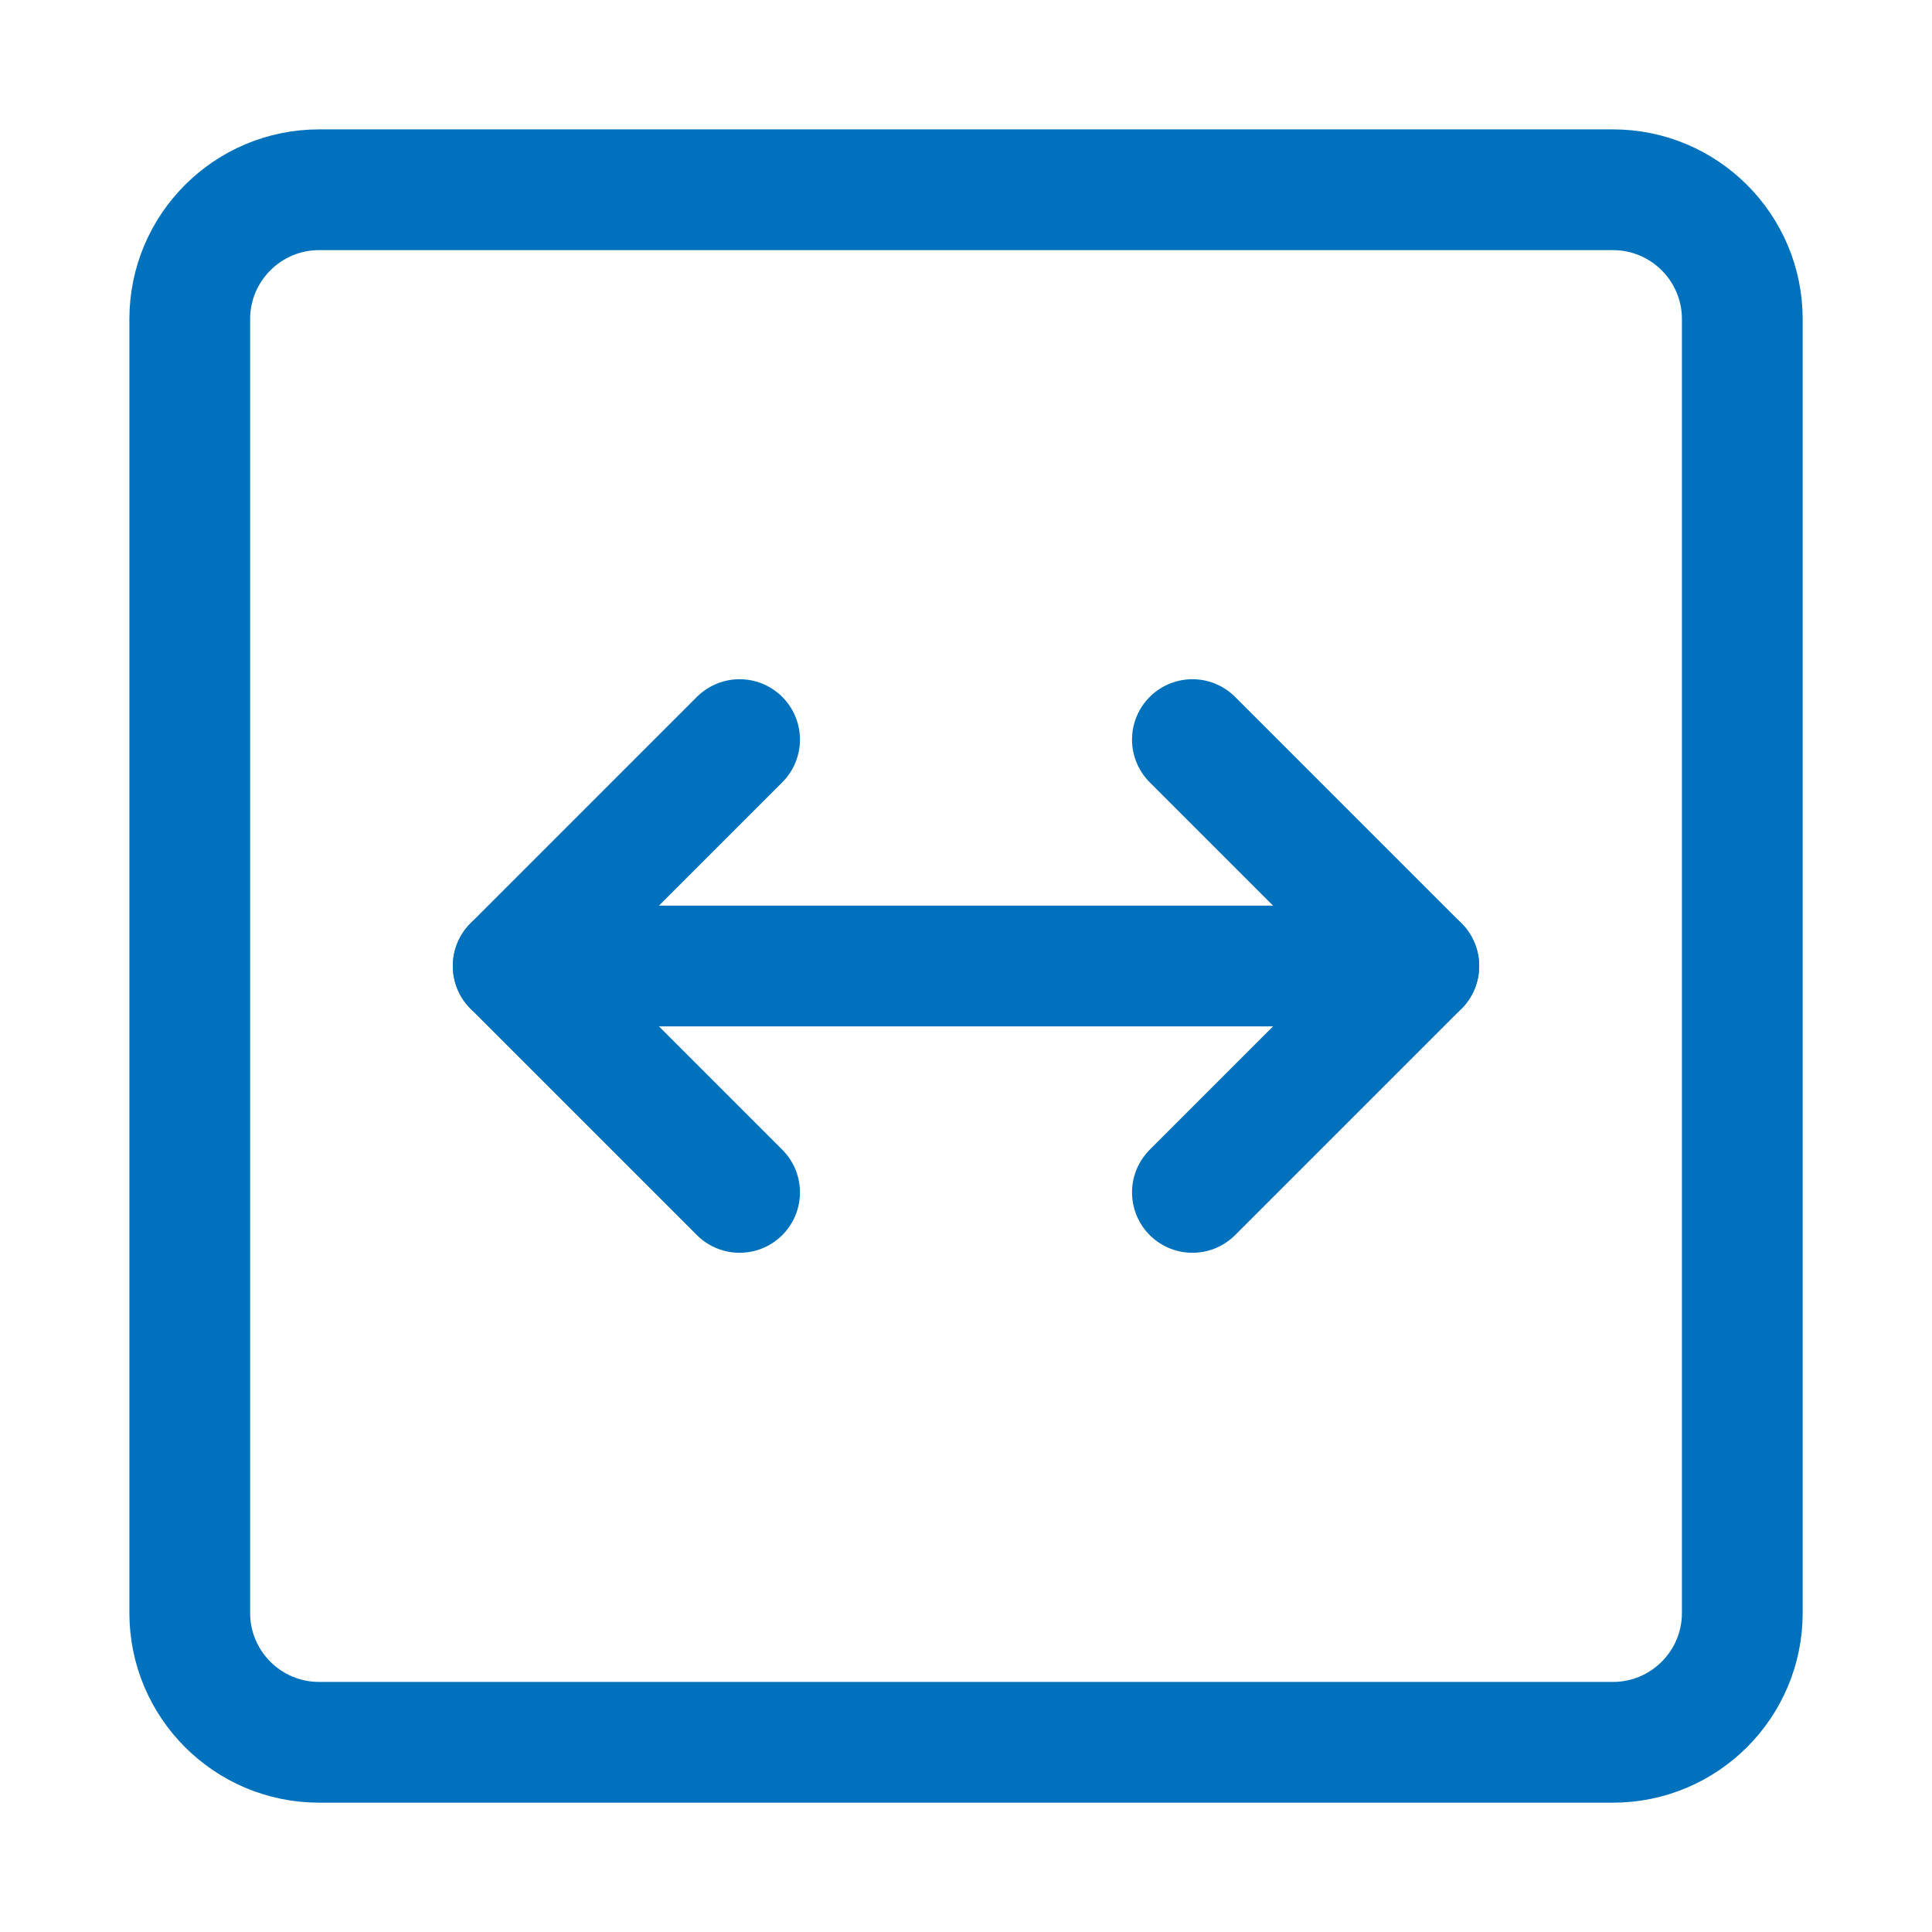
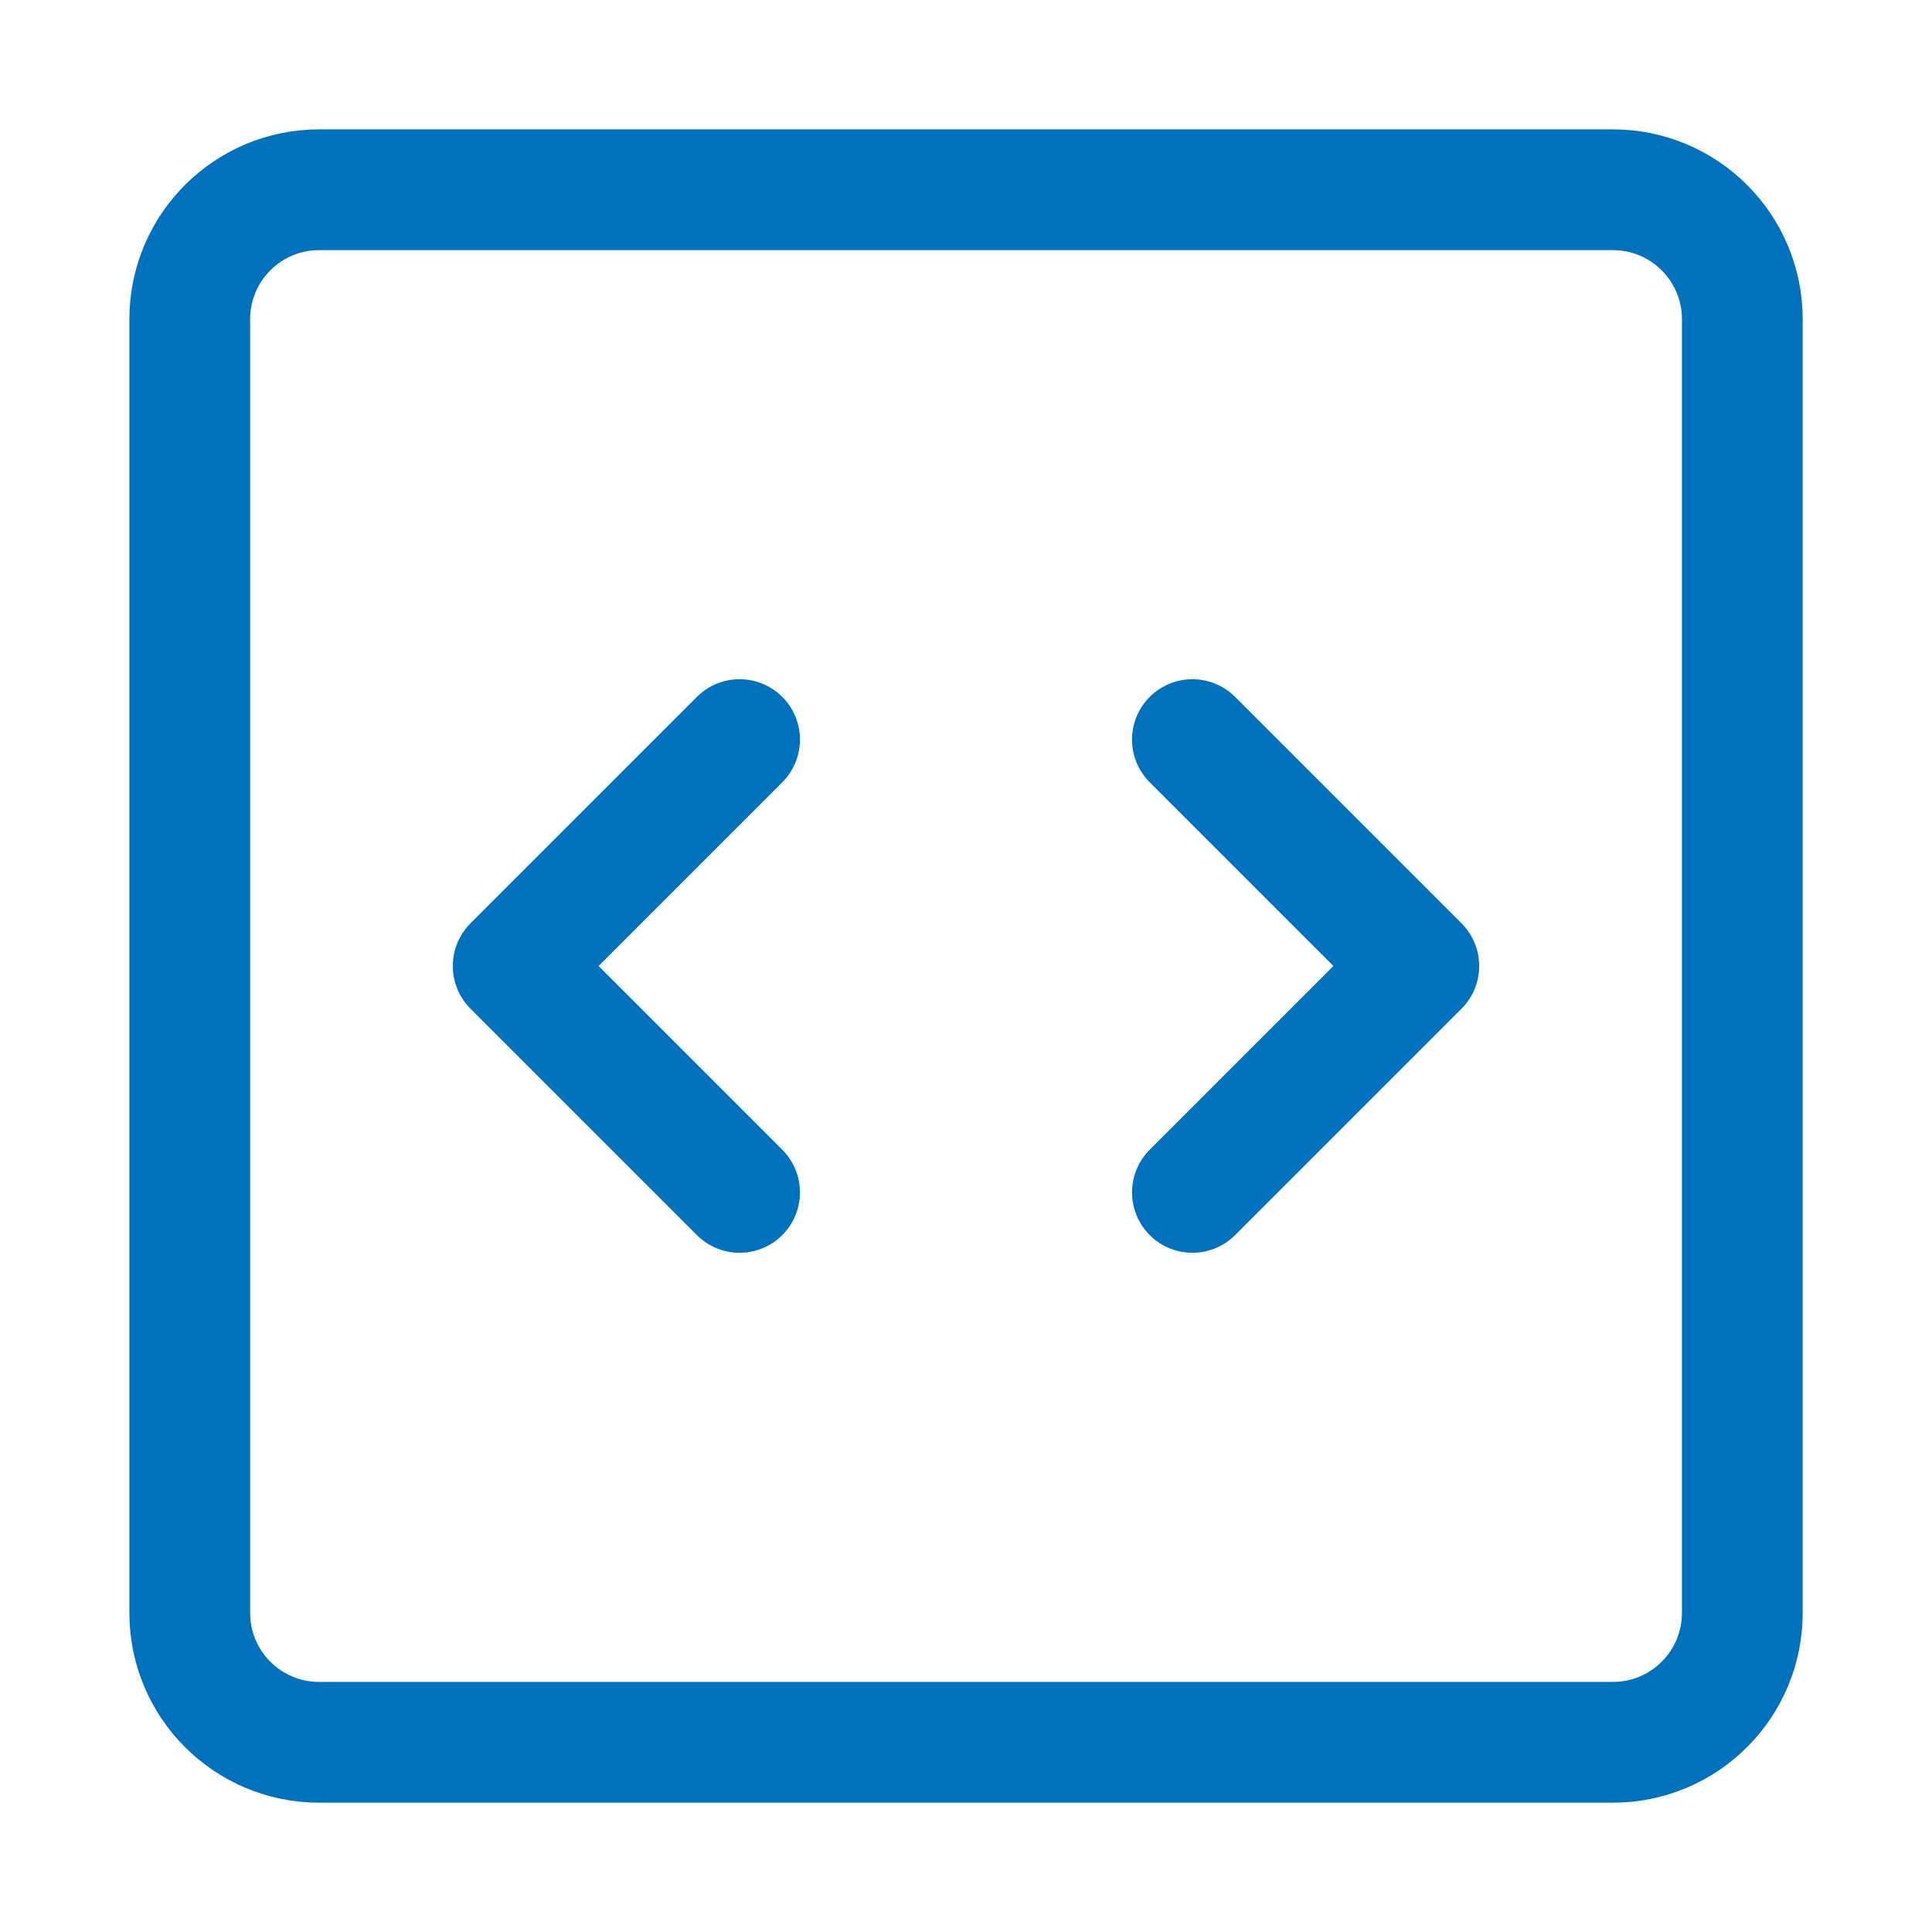
<svg xmlns="http://www.w3.org/2000/svg" fill="none" viewBox="-1 -1 32 32" id="Fit-Width--Streamline-Core.svg" height="32" width="32">
  <desc>Fit Width Streamline Icon: https://streamlinehq.com</desc>
  <g id="fit-width">
    <path id="Vector 4654" stroke="#0071bc" stroke-linecap="round" stroke-linejoin="round" d="M25.714 2.143H4.286c-1.183 0 -2.143 0.959 -2.143 2.143v21.429c0 1.183 0.959 2.143 2.143 2.143h21.429c1.183 0 2.143 -0.959 2.143 -2.143V4.286c0 -1.183 -0.959 -2.143 -2.143 -2.143Z" stroke-width="2" />
    <path id="Vector 402" stroke="#0071bc" stroke-linecap="round" stroke-linejoin="round" d="M11.25 11.25 7.5 15l3.75 3.75" stroke-width="2" />
    <path id="Vector 403" stroke="#0071bc" stroke-linecap="round" stroke-linejoin="round" d="M18.75 11.25 22.5 15 18.75 18.75" stroke-width="2" />
-     <path id="Vector 404" stroke="#0071bc" stroke-linecap="round" stroke-linejoin="round" d="M7.5 15h15" stroke-width="2" />
  </g>
</svg>